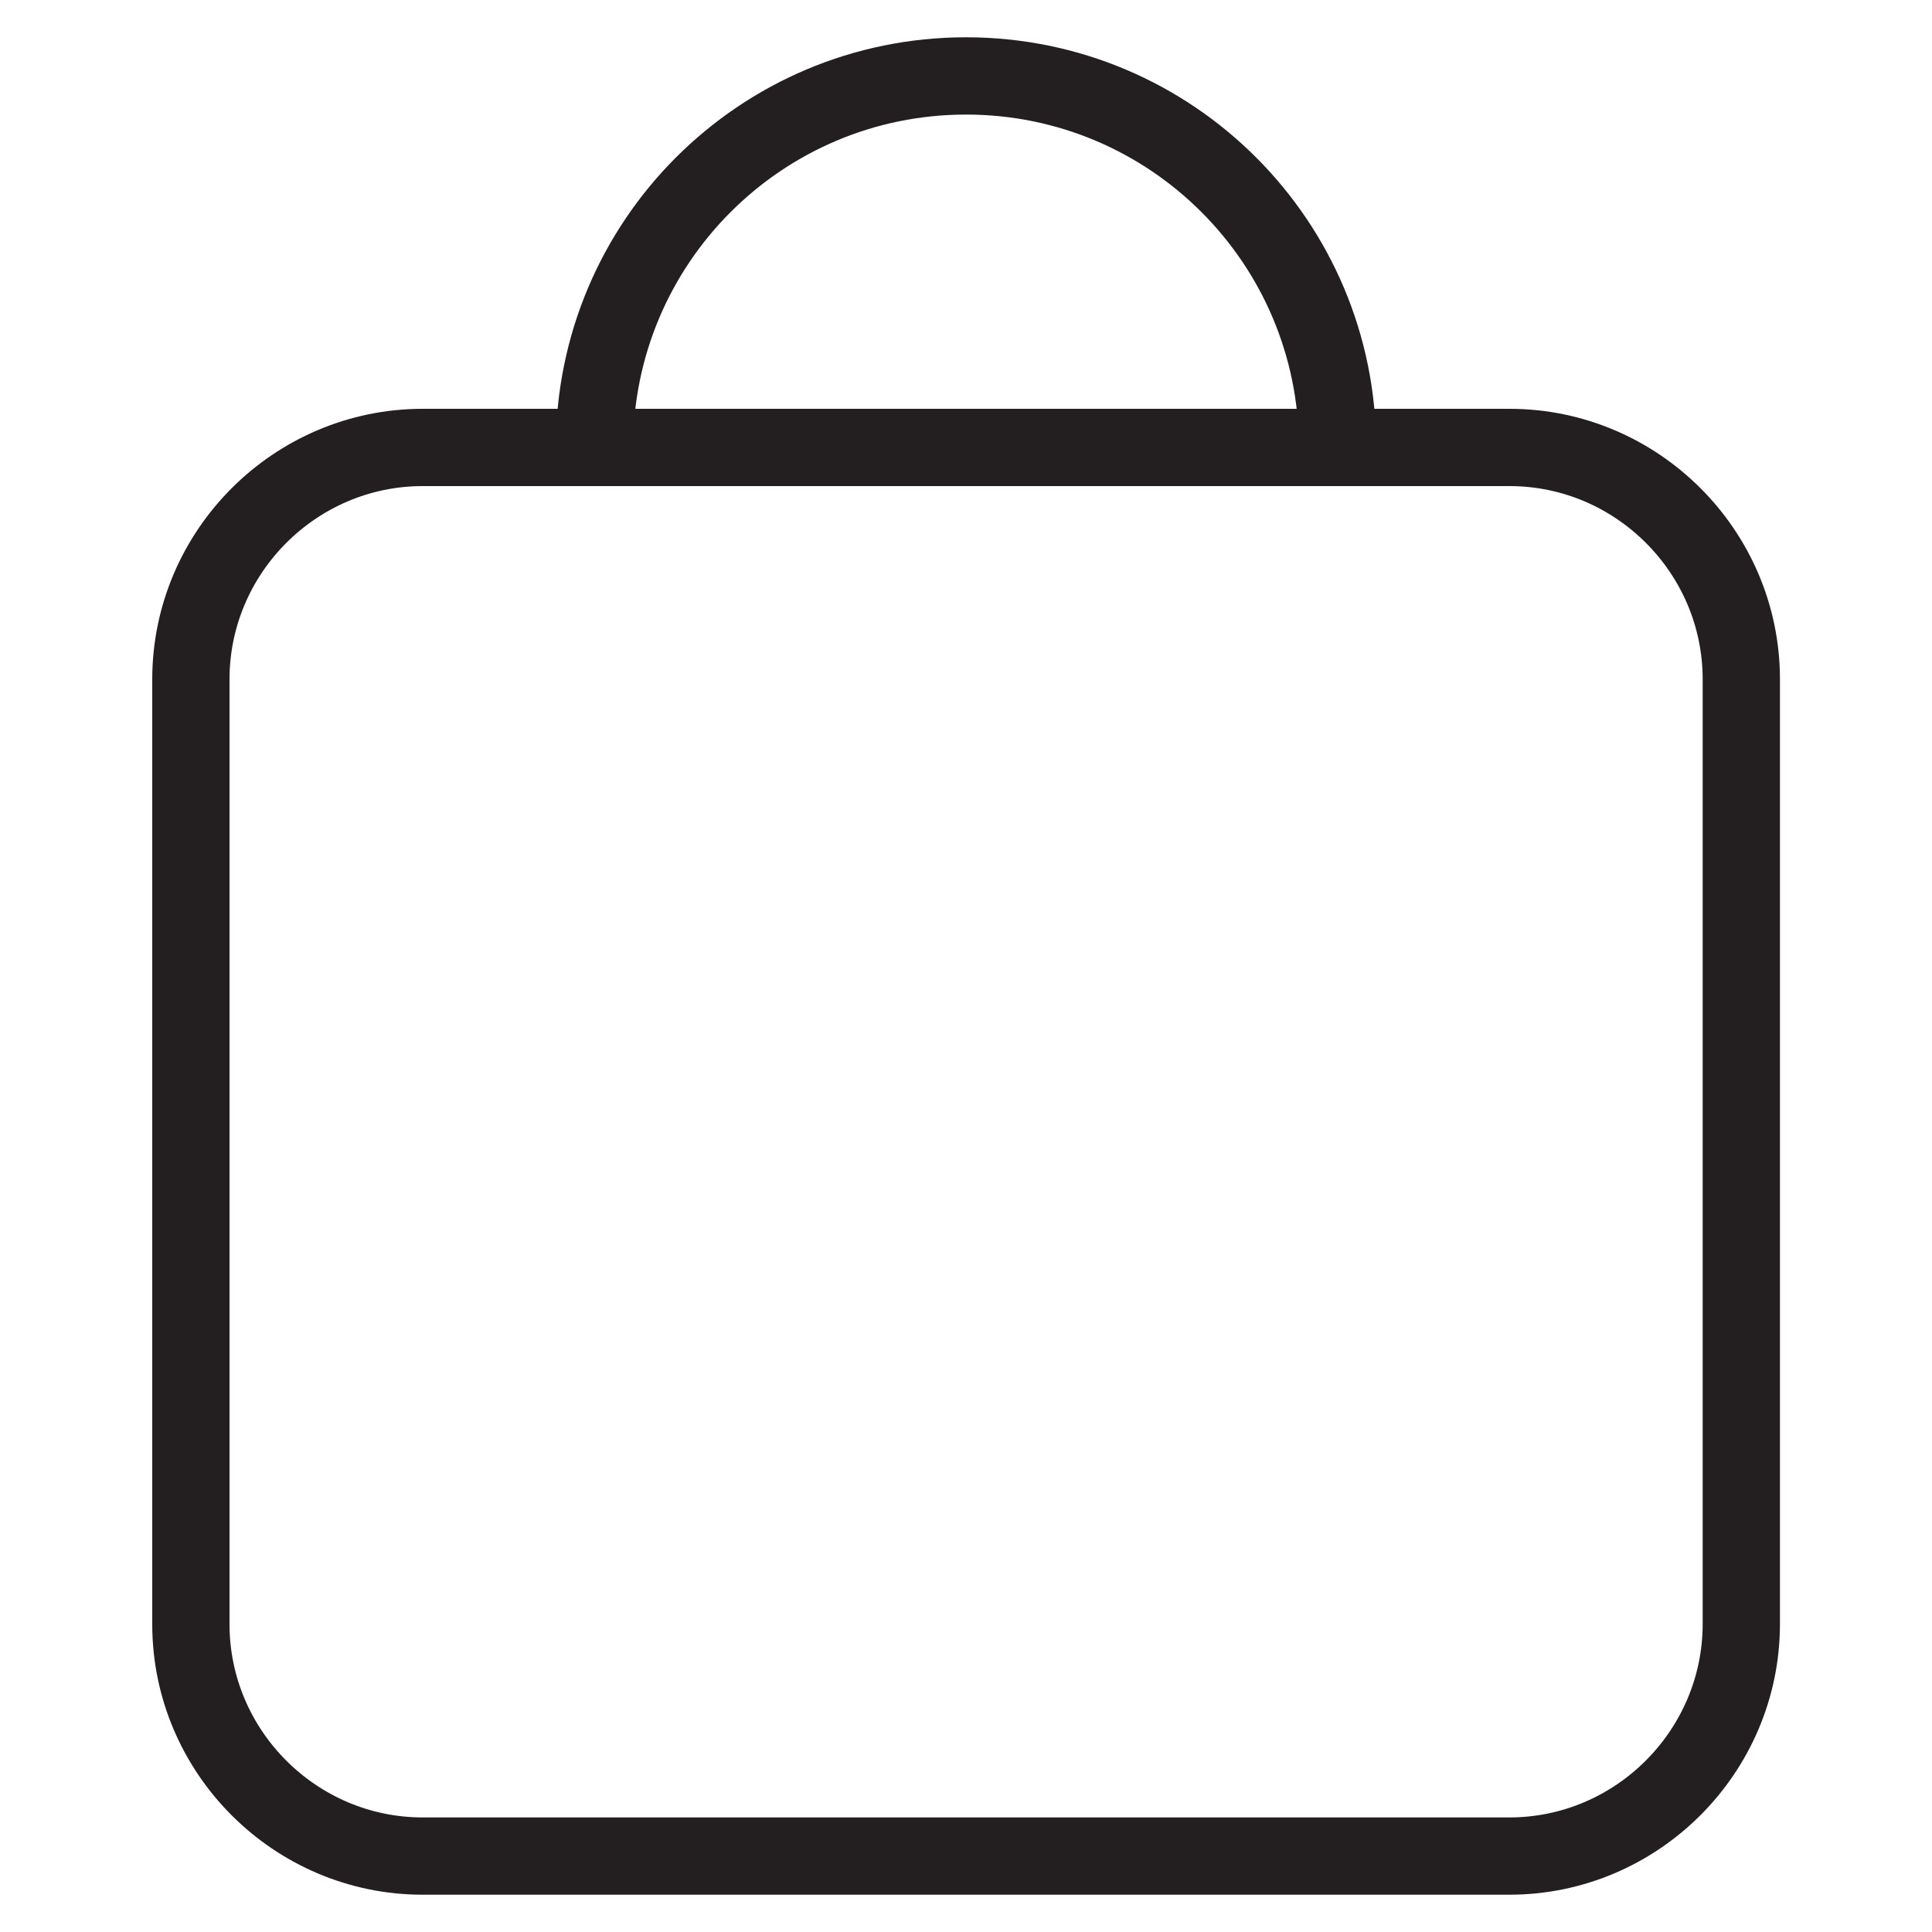
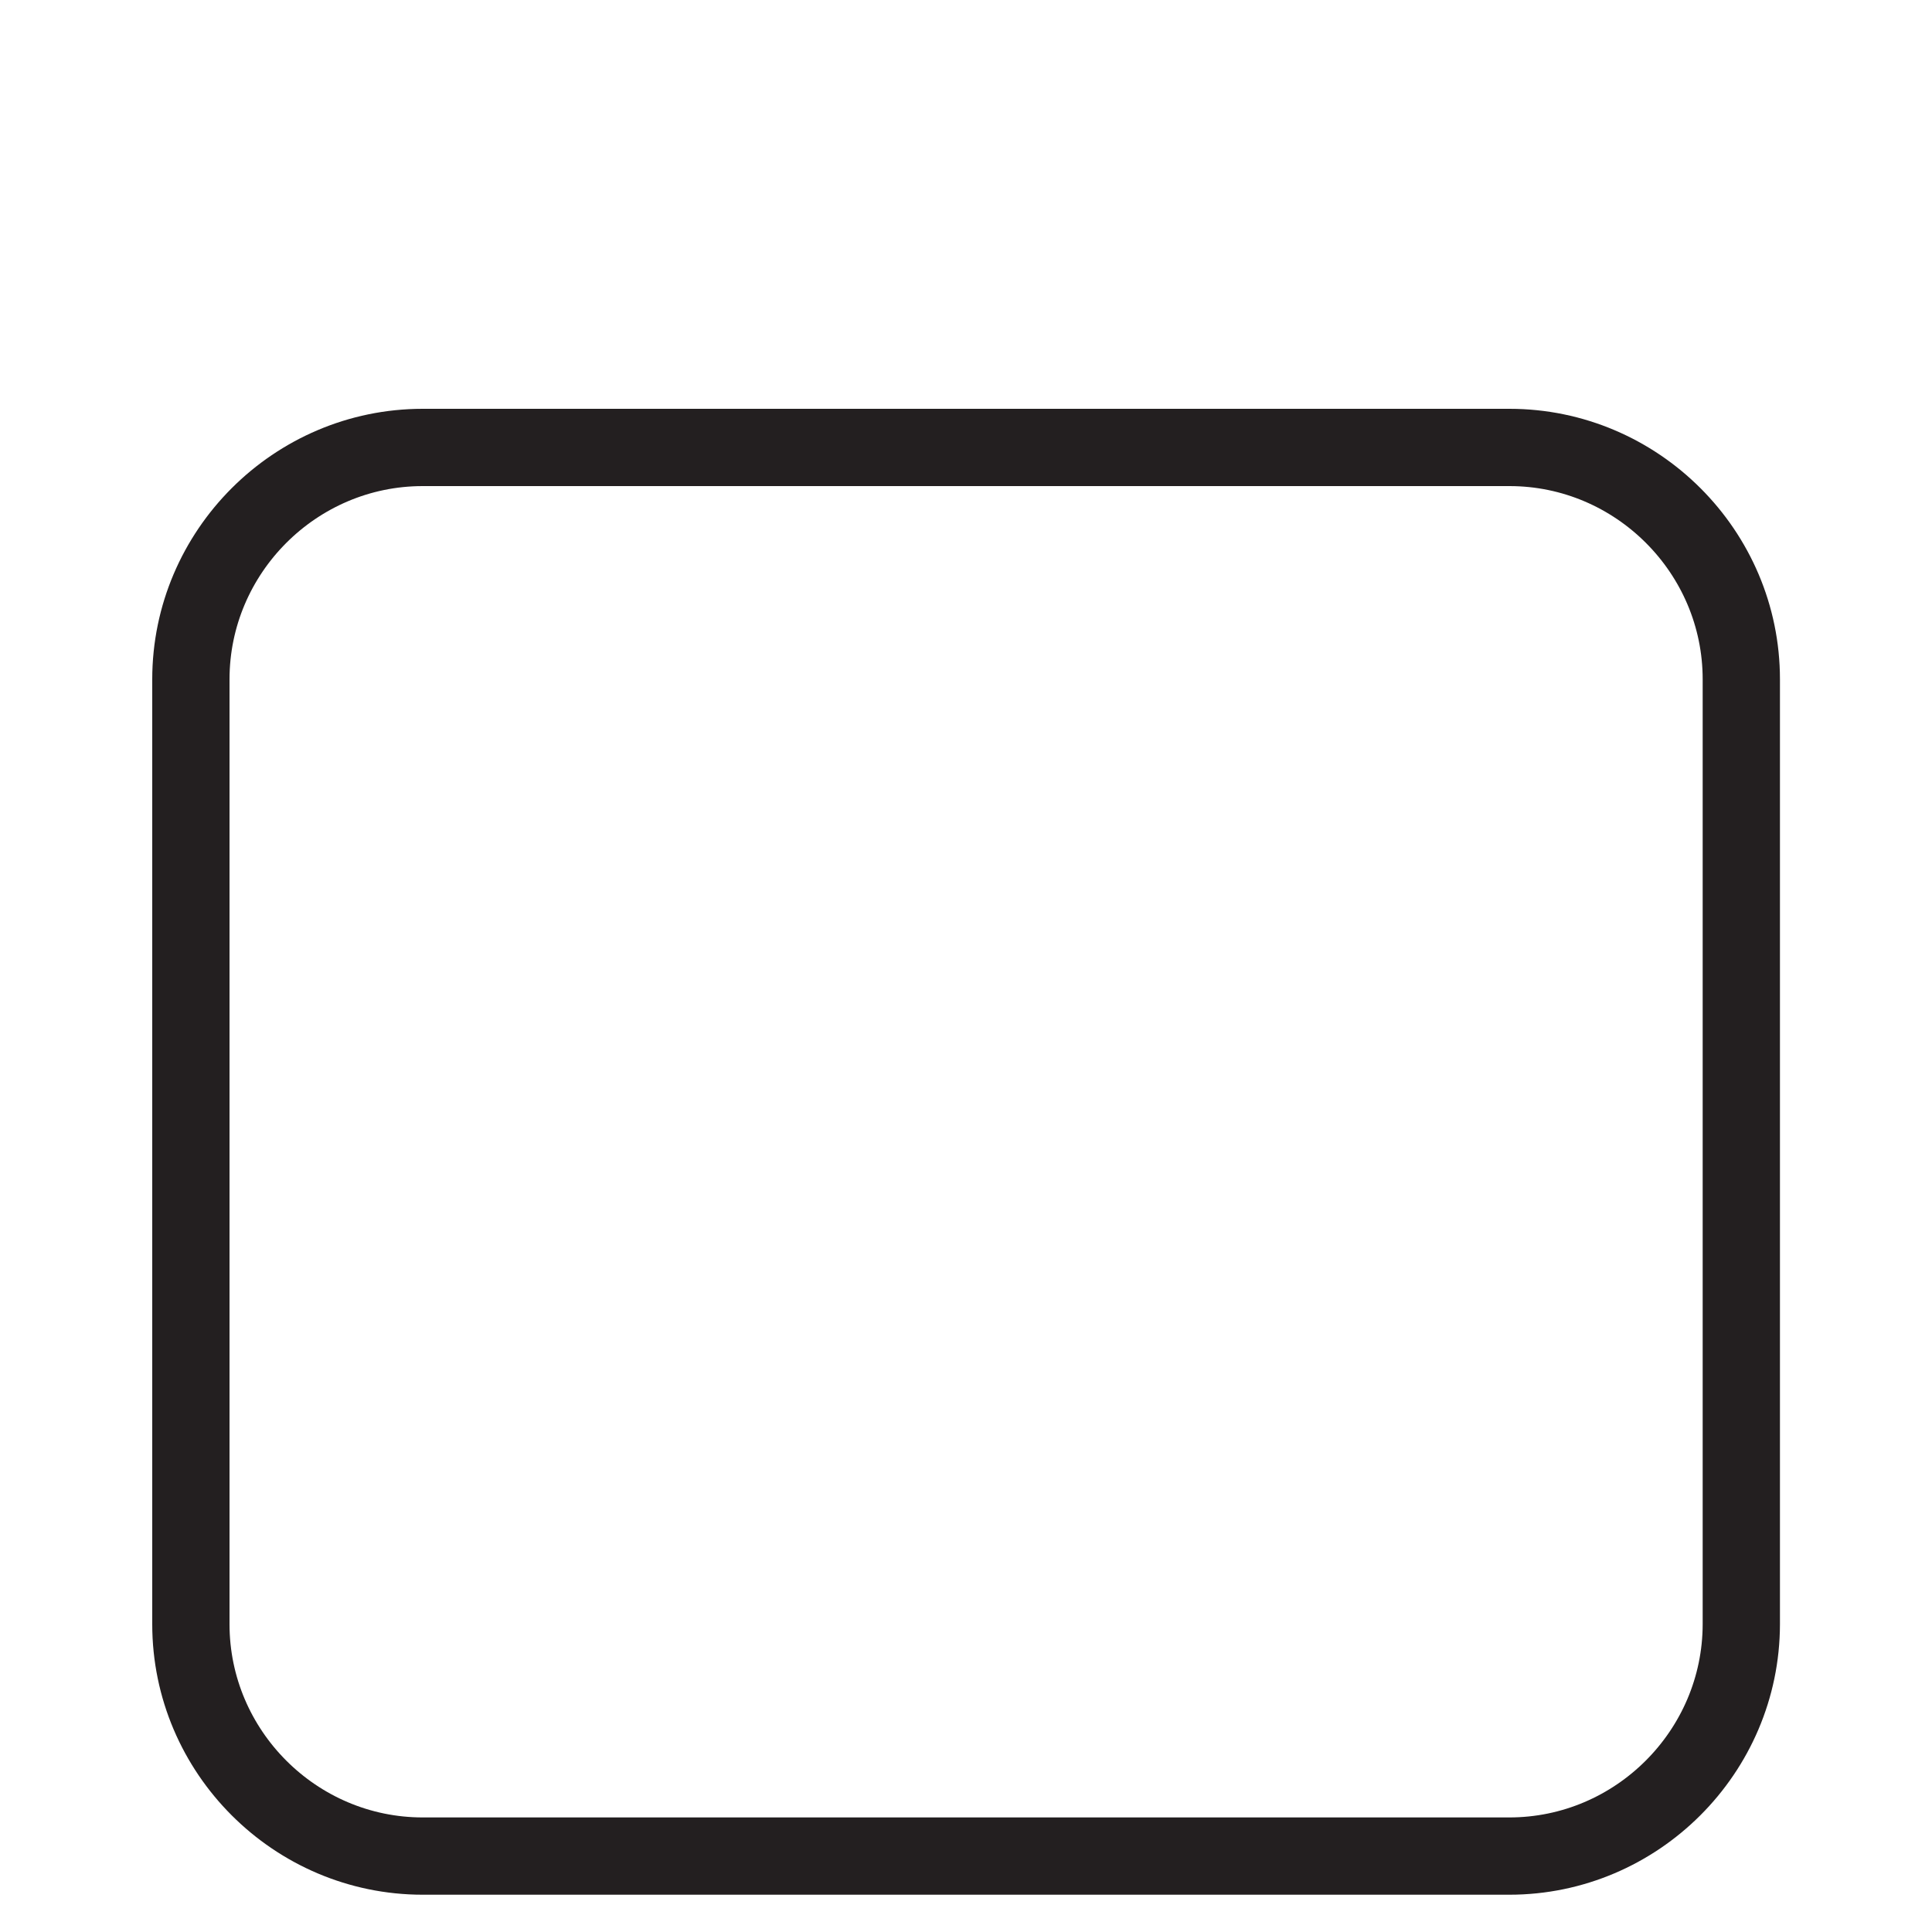
<svg xmlns="http://www.w3.org/2000/svg" version="1.1" id="Layer_1" x="0px" y="0px" viewBox="0 0 100 100" style="enable-background:new 0 0 100 100;" xml:space="preserve">
  <style type="text/css">
	.st0{fill:none;stroke:#231F20;stroke-width:4;stroke-miterlimit:10;}
</style>
  <g>
    <path class="st0" d="M78.12,96.07H21.88c-6.6,0-12-5.4-12-12V35.16c0-6.6,5.4-12,12-12h56.25c6.6,0,12,5.4,12,12v48.91   C90.12,90.67,84.72,96.07,78.12,96.07z" />
-     <path class="st0" d="M30.77,23.16c0-10.62,8.61-19.23,19.23-19.23c10.63,0,19.23,8.61,19.23,19.23" />
  </g>
</svg>